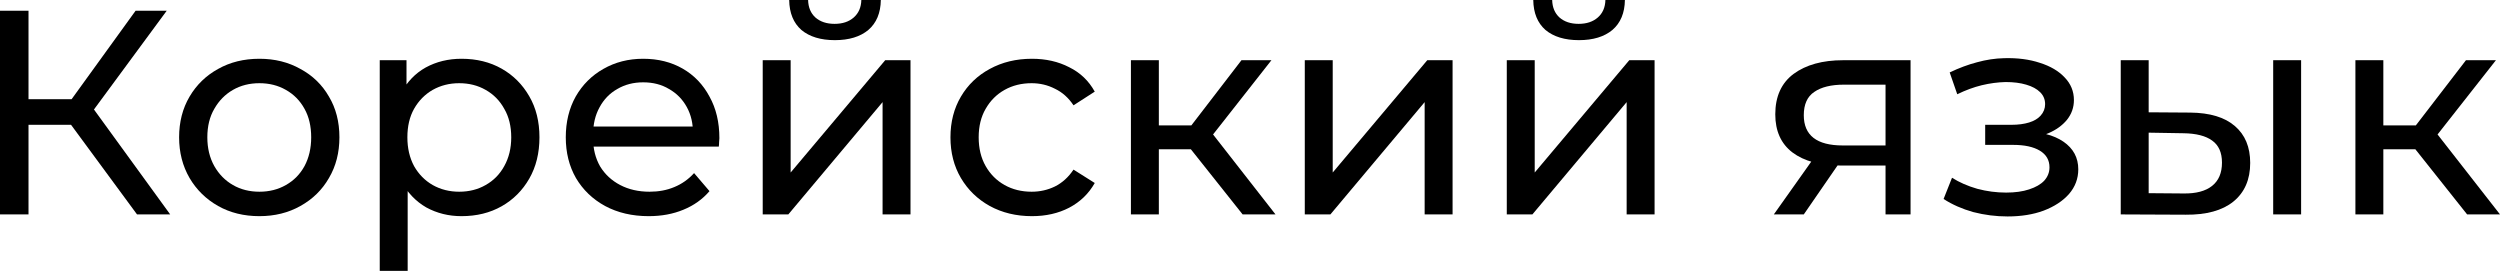
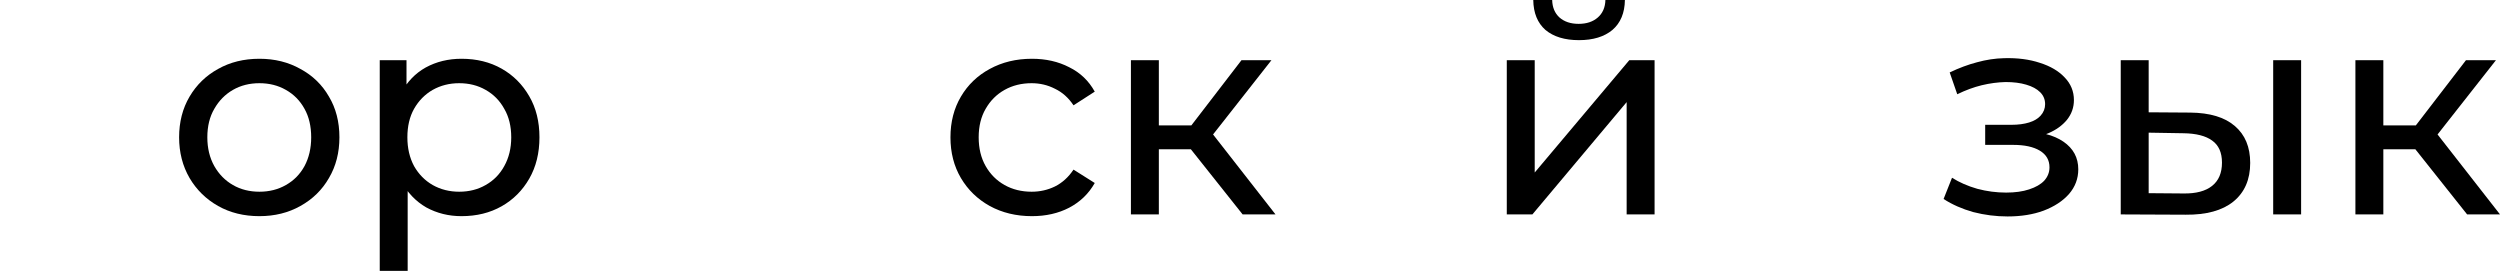
<svg xmlns="http://www.w3.org/2000/svg" width="715" height="78" viewBox="0 0 715 78" fill="none">
-   <path d="M39.189 61.322L18.055 32.616L24.795 28.456L48.675 61.322H39.189ZM0 61.322V3.079H8.154V61.322H0ZM5.658 35.695V28.373H24.545V35.695H5.658ZM25.544 33.115L17.889 31.951L38.773 3.079H47.676L25.544 33.115Z" fill="black" />
  <path d="M74.19 61.821C69.753 61.821 65.814 60.85 62.375 58.909C58.936 56.967 56.218 54.305 54.221 50.921C52.224 47.482 51.226 43.599 51.226 39.272C51.226 34.89 52.224 31.008 54.221 27.624C56.218 24.24 58.936 21.605 62.375 19.719C65.814 17.778 69.753 16.807 74.19 16.807C78.572 16.807 82.483 17.778 85.922 19.719C89.417 21.605 92.135 24.24 94.076 27.624C96.073 30.952 97.072 34.835 97.072 39.272C97.072 43.654 96.073 47.537 94.076 50.921C92.135 54.305 89.417 56.967 85.922 58.909C82.483 60.85 78.572 61.821 74.19 61.821ZM74.19 54.832C77.019 54.832 79.543 54.194 81.762 52.918C84.036 51.642 85.811 49.839 87.087 47.51C88.363 45.124 89.001 42.379 89.001 39.272C89.001 36.111 88.363 33.393 87.087 31.118C85.811 28.789 84.036 26.986 81.762 25.71C79.543 24.434 77.019 23.796 74.19 23.796C71.361 23.796 68.838 24.434 66.619 25.71C64.4 26.986 62.625 28.789 61.294 31.118C59.962 33.393 59.297 36.111 59.297 39.272C59.297 42.379 59.962 45.124 61.294 47.51C62.625 49.839 64.4 51.642 66.619 52.918C68.838 54.194 71.361 54.832 74.19 54.832Z" fill="black" />
  <path d="M131.986 61.821C128.325 61.821 124.969 60.989 121.918 59.325C118.923 57.605 116.51 55.081 114.68 51.753C112.905 48.425 112.017 44.265 112.017 39.272C112.017 34.28 112.877 30.12 114.596 26.792C116.371 23.464 118.757 20.968 121.752 19.303C124.803 17.639 128.214 16.807 131.986 16.807C136.313 16.807 140.14 17.75 143.468 19.636C146.796 21.522 149.431 24.157 151.373 27.541C153.314 30.869 154.285 34.779 154.285 39.272C154.285 43.766 153.314 47.704 151.373 51.087C149.431 54.471 146.796 57.106 143.468 58.992C140.14 60.878 136.313 61.821 131.986 61.821ZM108.606 77.463V17.223H116.26V29.122L115.761 39.356L116.593 49.59V77.463H108.606ZM131.32 54.832C134.149 54.832 136.673 54.194 138.892 52.918C141.166 51.642 142.941 49.839 144.217 47.51C145.548 45.124 146.214 42.379 146.214 39.272C146.214 36.111 145.548 33.393 144.217 31.118C142.941 28.789 141.166 26.986 138.892 25.71C136.673 24.434 134.149 23.796 131.32 23.796C128.547 23.796 126.023 24.434 123.749 25.71C121.53 26.986 119.755 28.789 118.424 31.118C117.148 33.393 116.51 36.111 116.51 39.272C116.51 42.379 117.148 45.124 118.424 47.51C119.755 49.839 121.53 51.642 123.749 52.918C126.023 54.194 128.547 54.832 131.32 54.832Z" fill="black" />
-   <path d="M185.526 61.821C180.811 61.821 176.651 60.85 173.045 58.909C169.495 56.967 166.722 54.305 164.725 50.921C162.784 47.537 161.813 43.654 161.813 39.272C161.813 34.89 162.756 31.008 164.642 27.624C166.583 24.24 169.218 21.605 172.546 19.719C175.93 17.778 179.73 16.807 183.945 16.807C188.216 16.807 191.988 17.75 195.261 19.636C198.534 21.522 201.085 24.185 202.916 27.624C204.802 31.008 205.745 34.974 205.745 39.522C205.745 39.855 205.717 40.243 205.662 40.687C205.662 41.131 205.634 41.547 205.578 41.935H168.053V36.194H201.418L198.173 38.191C198.229 35.362 197.646 32.838 196.426 30.619C195.206 28.4 193.514 26.681 191.35 25.46C189.243 24.185 186.774 23.547 183.945 23.547C181.172 23.547 178.703 24.185 176.54 25.46C174.377 26.681 172.685 28.428 171.465 30.702C170.244 32.921 169.634 35.473 169.634 38.357V39.688C169.634 42.628 170.3 45.263 171.631 47.593C173.018 49.867 174.931 51.642 177.372 52.918C179.813 54.194 182.614 54.832 185.776 54.832C188.383 54.832 190.74 54.388 192.848 53.5C195.011 52.613 196.897 51.282 198.506 49.507L202.916 54.665C200.919 56.995 198.423 58.77 195.427 59.99C192.487 61.211 189.187 61.821 185.526 61.821Z" fill="black" />
-   <path d="M218.136 61.322V17.223H226.124V49.34L253.165 17.223H260.404V61.322H252.416V29.205L225.458 61.322H218.136ZM238.771 11.482C234.722 11.482 231.532 10.511 229.202 8.57C226.928 6.573 225.763 3.716 225.708 0H231.116C231.172 2.108 231.865 3.772 233.196 4.992C234.583 6.213 236.414 6.823 238.688 6.823C240.962 6.823 242.793 6.213 244.179 4.992C245.566 3.772 246.287 2.108 246.343 0H251.917C251.862 3.716 250.669 6.573 248.339 8.57C246.01 10.511 242.82 11.482 238.771 11.482Z" fill="black" />
  <path d="M295.128 61.821C290.635 61.821 286.614 60.85 283.064 58.909C279.569 56.967 276.823 54.305 274.826 50.921C272.829 47.537 271.831 43.654 271.831 39.272C271.831 34.89 272.829 31.008 274.826 27.624C276.823 24.24 279.569 21.605 283.064 19.719C286.614 17.778 290.635 16.807 295.128 16.807C299.122 16.807 302.672 17.612 305.778 19.22C308.94 20.773 311.381 23.103 313.1 26.209L307.026 30.12C305.584 27.957 303.809 26.376 301.701 25.377C299.649 24.323 297.43 23.796 295.045 23.796C292.161 23.796 289.581 24.434 287.307 25.71C285.033 26.986 283.23 28.789 281.899 31.118C280.567 33.393 279.902 36.111 279.902 39.272C279.902 42.434 280.567 45.18 281.899 47.51C283.23 49.839 285.033 51.642 287.307 52.918C289.581 54.194 292.161 54.832 295.045 54.832C297.43 54.832 299.649 54.332 301.701 53.334C303.809 52.28 305.584 50.671 307.026 48.508L313.1 52.336C311.381 55.386 308.94 57.744 305.778 59.408C302.672 61.017 299.122 61.821 295.128 61.821Z" fill="black" />
  <path d="M355.392 61.322L338.335 39.855L344.908 35.861L364.794 61.322H355.392ZM323.442 61.322V17.223H331.429V61.322H323.442ZM329.016 42.684V35.861H343.577V42.684H329.016ZM345.574 40.188L338.169 39.189L355.059 17.223H363.629L345.574 40.188Z" fill="black" />
-   <path d="M373.169 61.322V17.223H381.157V49.34L408.198 17.223H415.437V61.322H407.449V29.205L380.491 61.322H373.169Z" fill="black" />
  <path d="M430.941 61.322V17.223H438.929V49.34L465.97 17.223H473.209V61.322H465.221V29.205L438.263 61.322H430.941ZM451.576 11.482C447.526 11.482 444.337 10.511 442.007 8.57C439.733 6.573 438.568 3.716 438.513 0H443.921C443.976 2.108 444.67 3.772 446.001 4.992C447.388 6.213 449.218 6.823 451.492 6.823C453.767 6.823 455.597 6.213 456.984 4.992C458.371 3.772 459.092 2.108 459.147 0H464.722C464.667 3.716 463.474 6.573 461.144 8.57C458.814 10.511 455.625 11.482 451.576 11.482Z" fill="black" />
-   <path d="M539.264 61.322V45.846L540.512 47.343H526.45C520.571 47.343 515.967 46.095 512.639 43.599C509.366 41.103 507.73 37.47 507.73 32.699C507.73 27.596 509.477 23.741 512.971 21.134C516.521 18.527 521.236 17.223 527.116 17.223H546.42V61.322H539.264ZM507.314 61.322L519.295 44.431H527.532L515.884 61.322H507.314ZM539.264 43.349V21.966L540.512 24.212H527.366C523.705 24.212 520.876 24.906 518.879 26.293C516.882 27.624 515.884 29.843 515.884 32.949C515.884 38.718 519.6 41.602 527.033 41.602H540.512L539.264 43.349Z" fill="black" />
  <path d="M574.169 61.904C578.052 61.904 581.491 61.349 584.487 60.24C587.538 59.075 589.951 57.494 591.726 55.497C593.501 53.445 594.388 51.087 594.388 48.425C594.388 45.097 592.974 42.462 590.145 40.52C587.316 38.579 583.433 37.608 578.496 37.608L578.163 39.522C581.048 39.522 583.599 39.051 585.818 38.108C588.037 37.165 589.812 35.889 591.143 34.28C592.474 32.616 593.14 30.73 593.14 28.622C593.14 26.126 592.253 23.963 590.477 22.132C588.758 20.302 586.4 18.915 583.405 17.972C580.41 16.974 576.998 16.53 573.171 16.641C570.619 16.696 568.04 17.085 565.433 17.806C562.881 18.471 560.274 19.442 557.612 20.718L559.775 26.958C562.16 25.793 564.49 24.934 566.764 24.379C569.094 23.824 571.368 23.519 573.587 23.464C575.861 23.464 577.83 23.713 579.494 24.212C581.214 24.712 582.545 25.433 583.488 26.376C584.431 27.319 584.903 28.456 584.903 29.787C584.903 31.008 584.487 32.089 583.655 33.032C582.878 33.92 581.769 34.585 580.327 35.029C578.884 35.473 577.193 35.695 575.251 35.695H567.763V41.436H575.75C579.023 41.436 581.575 41.99 583.405 43.1C585.236 44.209 586.151 45.79 586.151 47.843C586.151 49.285 585.652 50.56 584.653 51.67C583.655 52.724 582.213 53.556 580.327 54.166C578.496 54.776 576.305 55.081 573.753 55.081C570.98 55.081 568.234 54.721 565.516 54C562.798 53.223 560.385 52.169 558.277 50.838L555.865 56.912C558.361 58.52 561.19 59.768 564.351 60.656C567.569 61.488 570.841 61.904 574.169 61.904Z" fill="black" />
  <path d="M650.13 61.322V17.223H658.118V61.322H650.13ZM626.417 32.2C632.02 32.255 636.263 33.531 639.147 36.028C642.087 38.524 643.557 42.046 643.557 46.594C643.557 51.365 641.949 55.053 638.731 57.661C635.57 60.212 631.021 61.46 625.086 61.405L606.531 61.322V17.223H614.519V32.117L626.417 32.2ZM624.503 55.331C628.054 55.386 630.772 54.665 632.658 53.168C634.543 51.67 635.486 49.451 635.486 46.511C635.486 43.627 634.543 41.519 632.658 40.188C630.827 38.856 628.109 38.163 624.503 38.108L614.519 37.941V55.248L624.503 55.331Z" fill="black" />
  <path d="M705.598 61.322L688.541 39.855L695.114 35.861L715 61.322H705.598ZM673.647 61.322V17.223H681.635V61.322H673.647ZM679.222 42.684V35.861H693.783V42.684H679.222ZM695.78 40.188L688.374 39.189L705.265 17.223H713.835L695.78 40.188Z" fill="black" />
</svg>